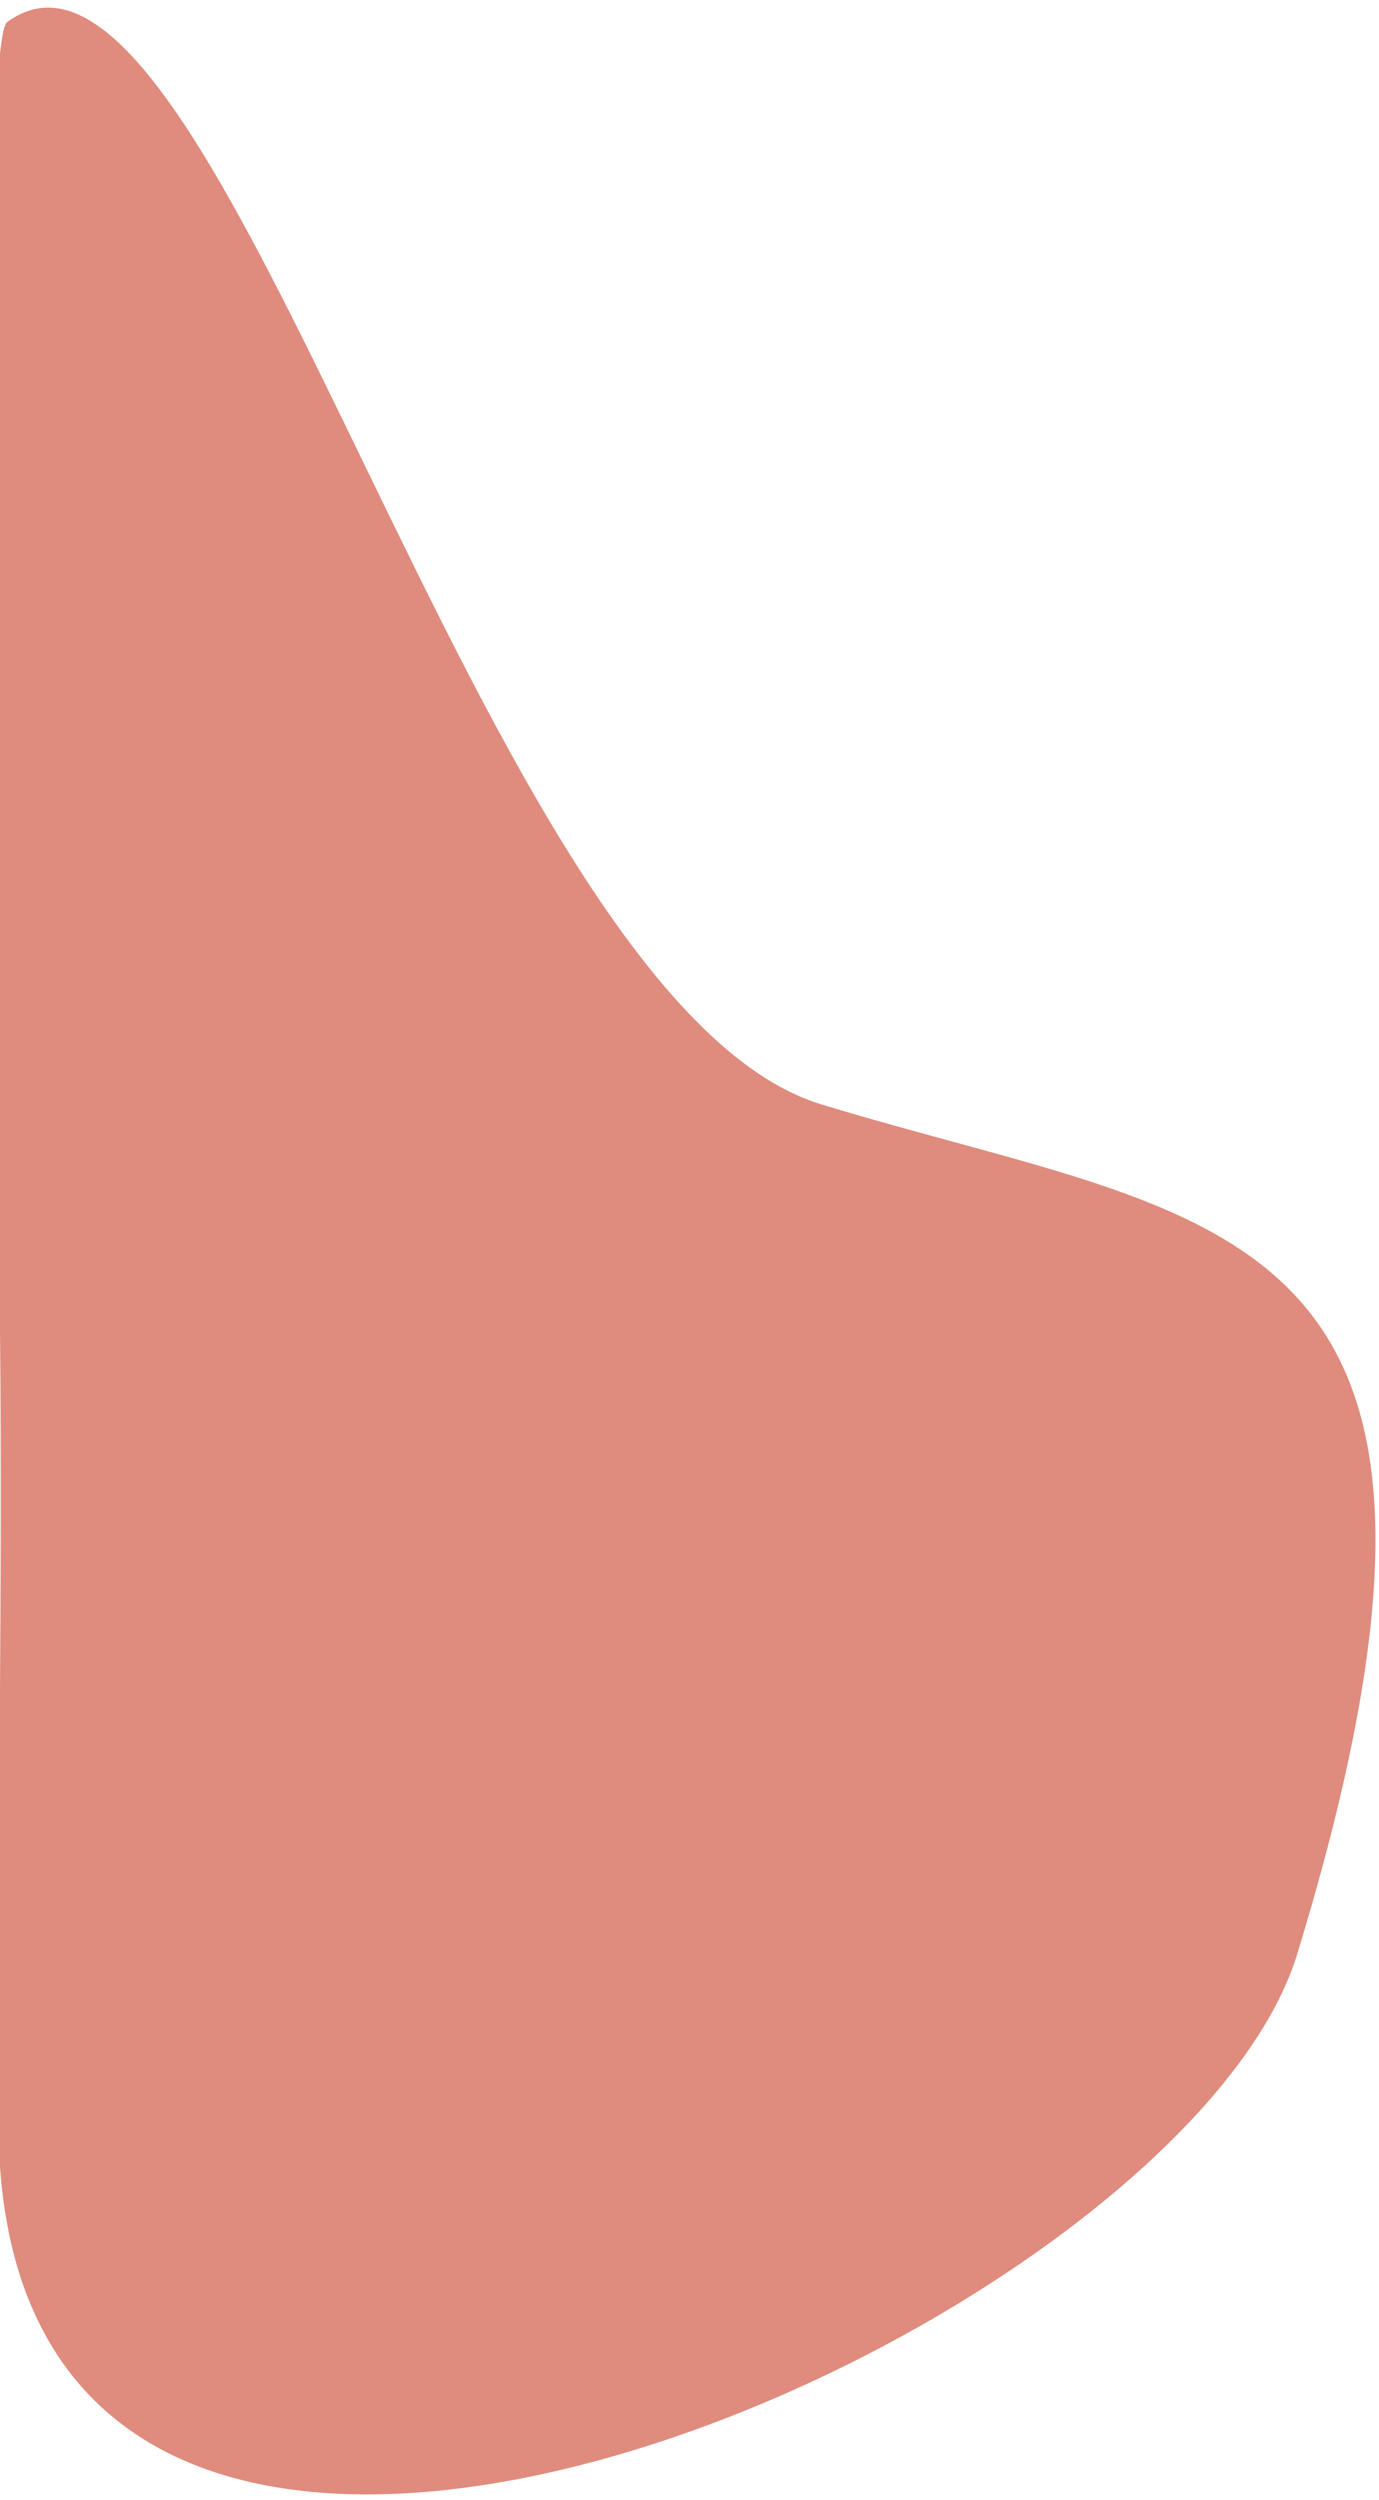
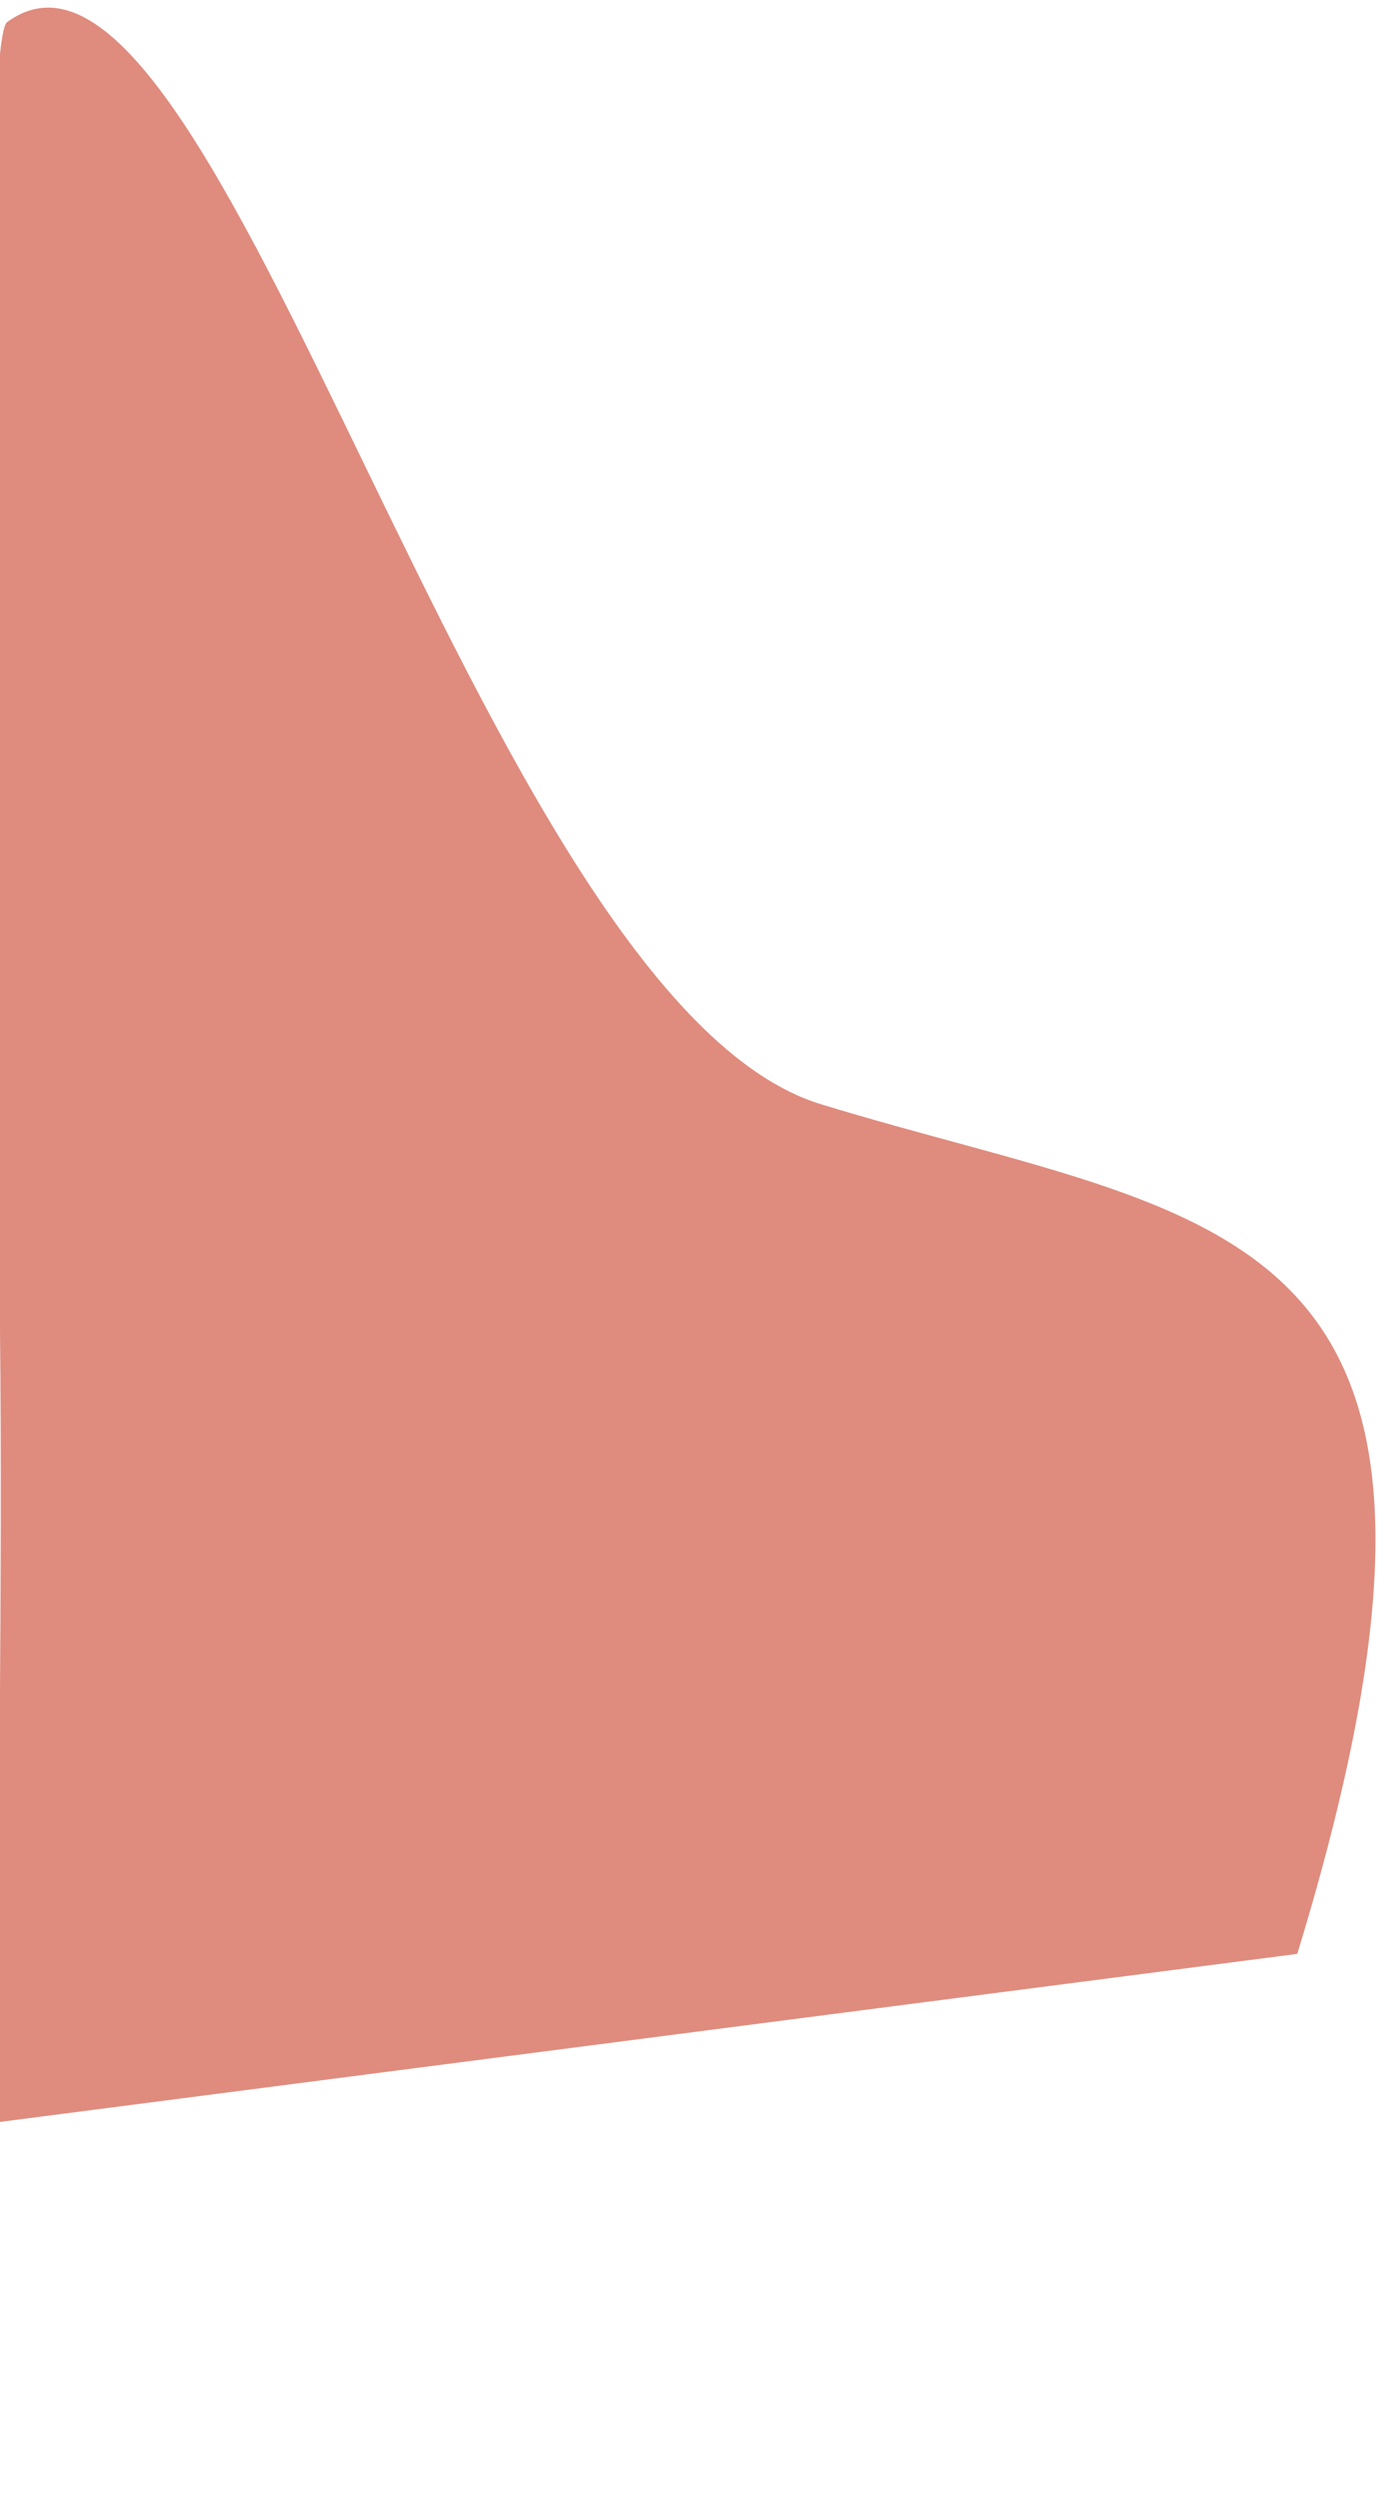
<svg xmlns="http://www.w3.org/2000/svg" width="96px" height="174px" viewBox="0 0 96 174" version="1.1">
  <title>Oval Copy</title>
  <desc>Created with Sketch.</desc>
  <g id="Page-1" stroke="none" stroke-width="1" fill="none" fill-rule="evenodd">
    <g id="Artboard" transform="translate(0, -158)" fill="#DF8B7D">
-       <path d="M13.509,315.464 C67.909,315.464 60.362,295.459 60.362,266.464 C60.362,241.571 130.42,201.191 115.816,190.265 C114.325,189.15 74.928,201.194 35.11,214.311 C18.848,219.668 -1.404,225.475 -12.927,228.997 C-18.881,230.818 -20.454,231.299 -24.123,232.421 C-73.147,247.409 -14.578,315.464 13.509,315.464 Z" id="Oval-Copy" transform="translate(37.394, 252.828) rotate(-73) translate(-37.394, -252.828) " />
+       <path d="M13.509,315.464 C67.909,315.464 60.362,295.459 60.362,266.464 C60.362,241.571 130.42,201.191 115.816,190.265 C114.325,189.15 74.928,201.194 35.11,214.311 C18.848,219.668 -1.404,225.475 -12.927,228.997 C-18.881,230.818 -20.454,231.299 -24.123,232.421 Z" id="Oval-Copy" transform="translate(37.394, 252.828) rotate(-73) translate(-37.394, -252.828) " />
    </g>
  </g>
</svg>